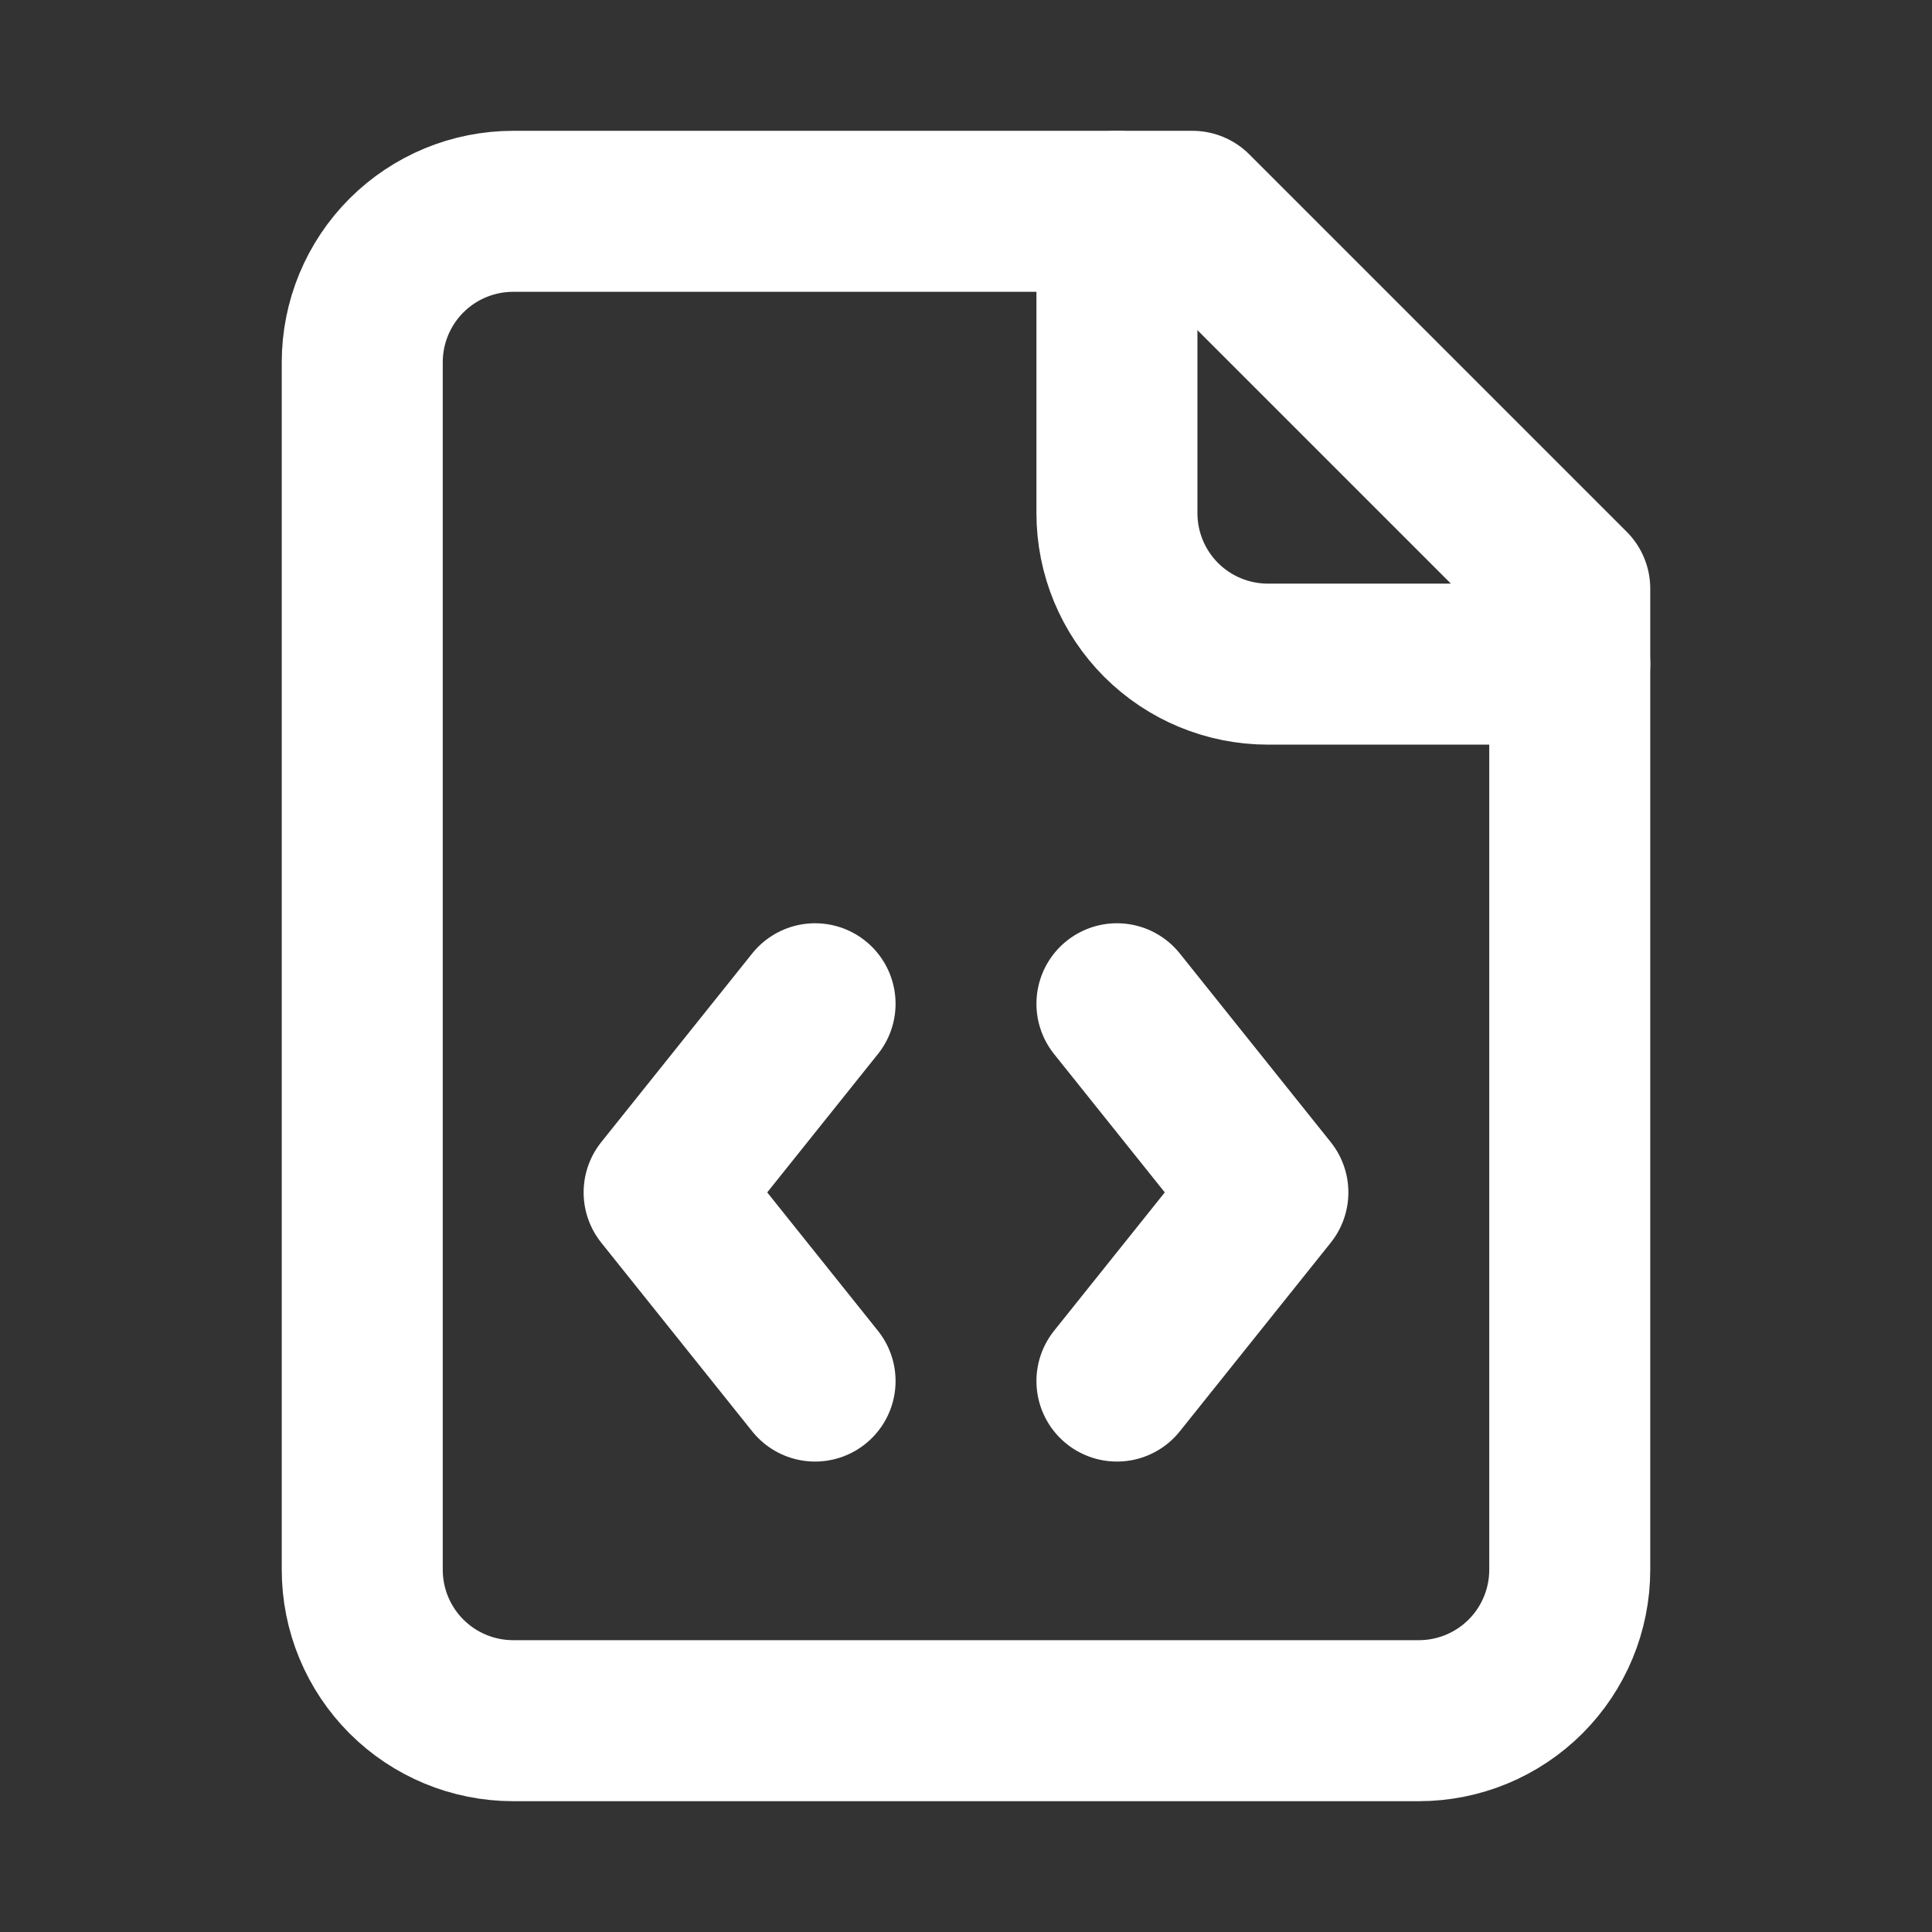
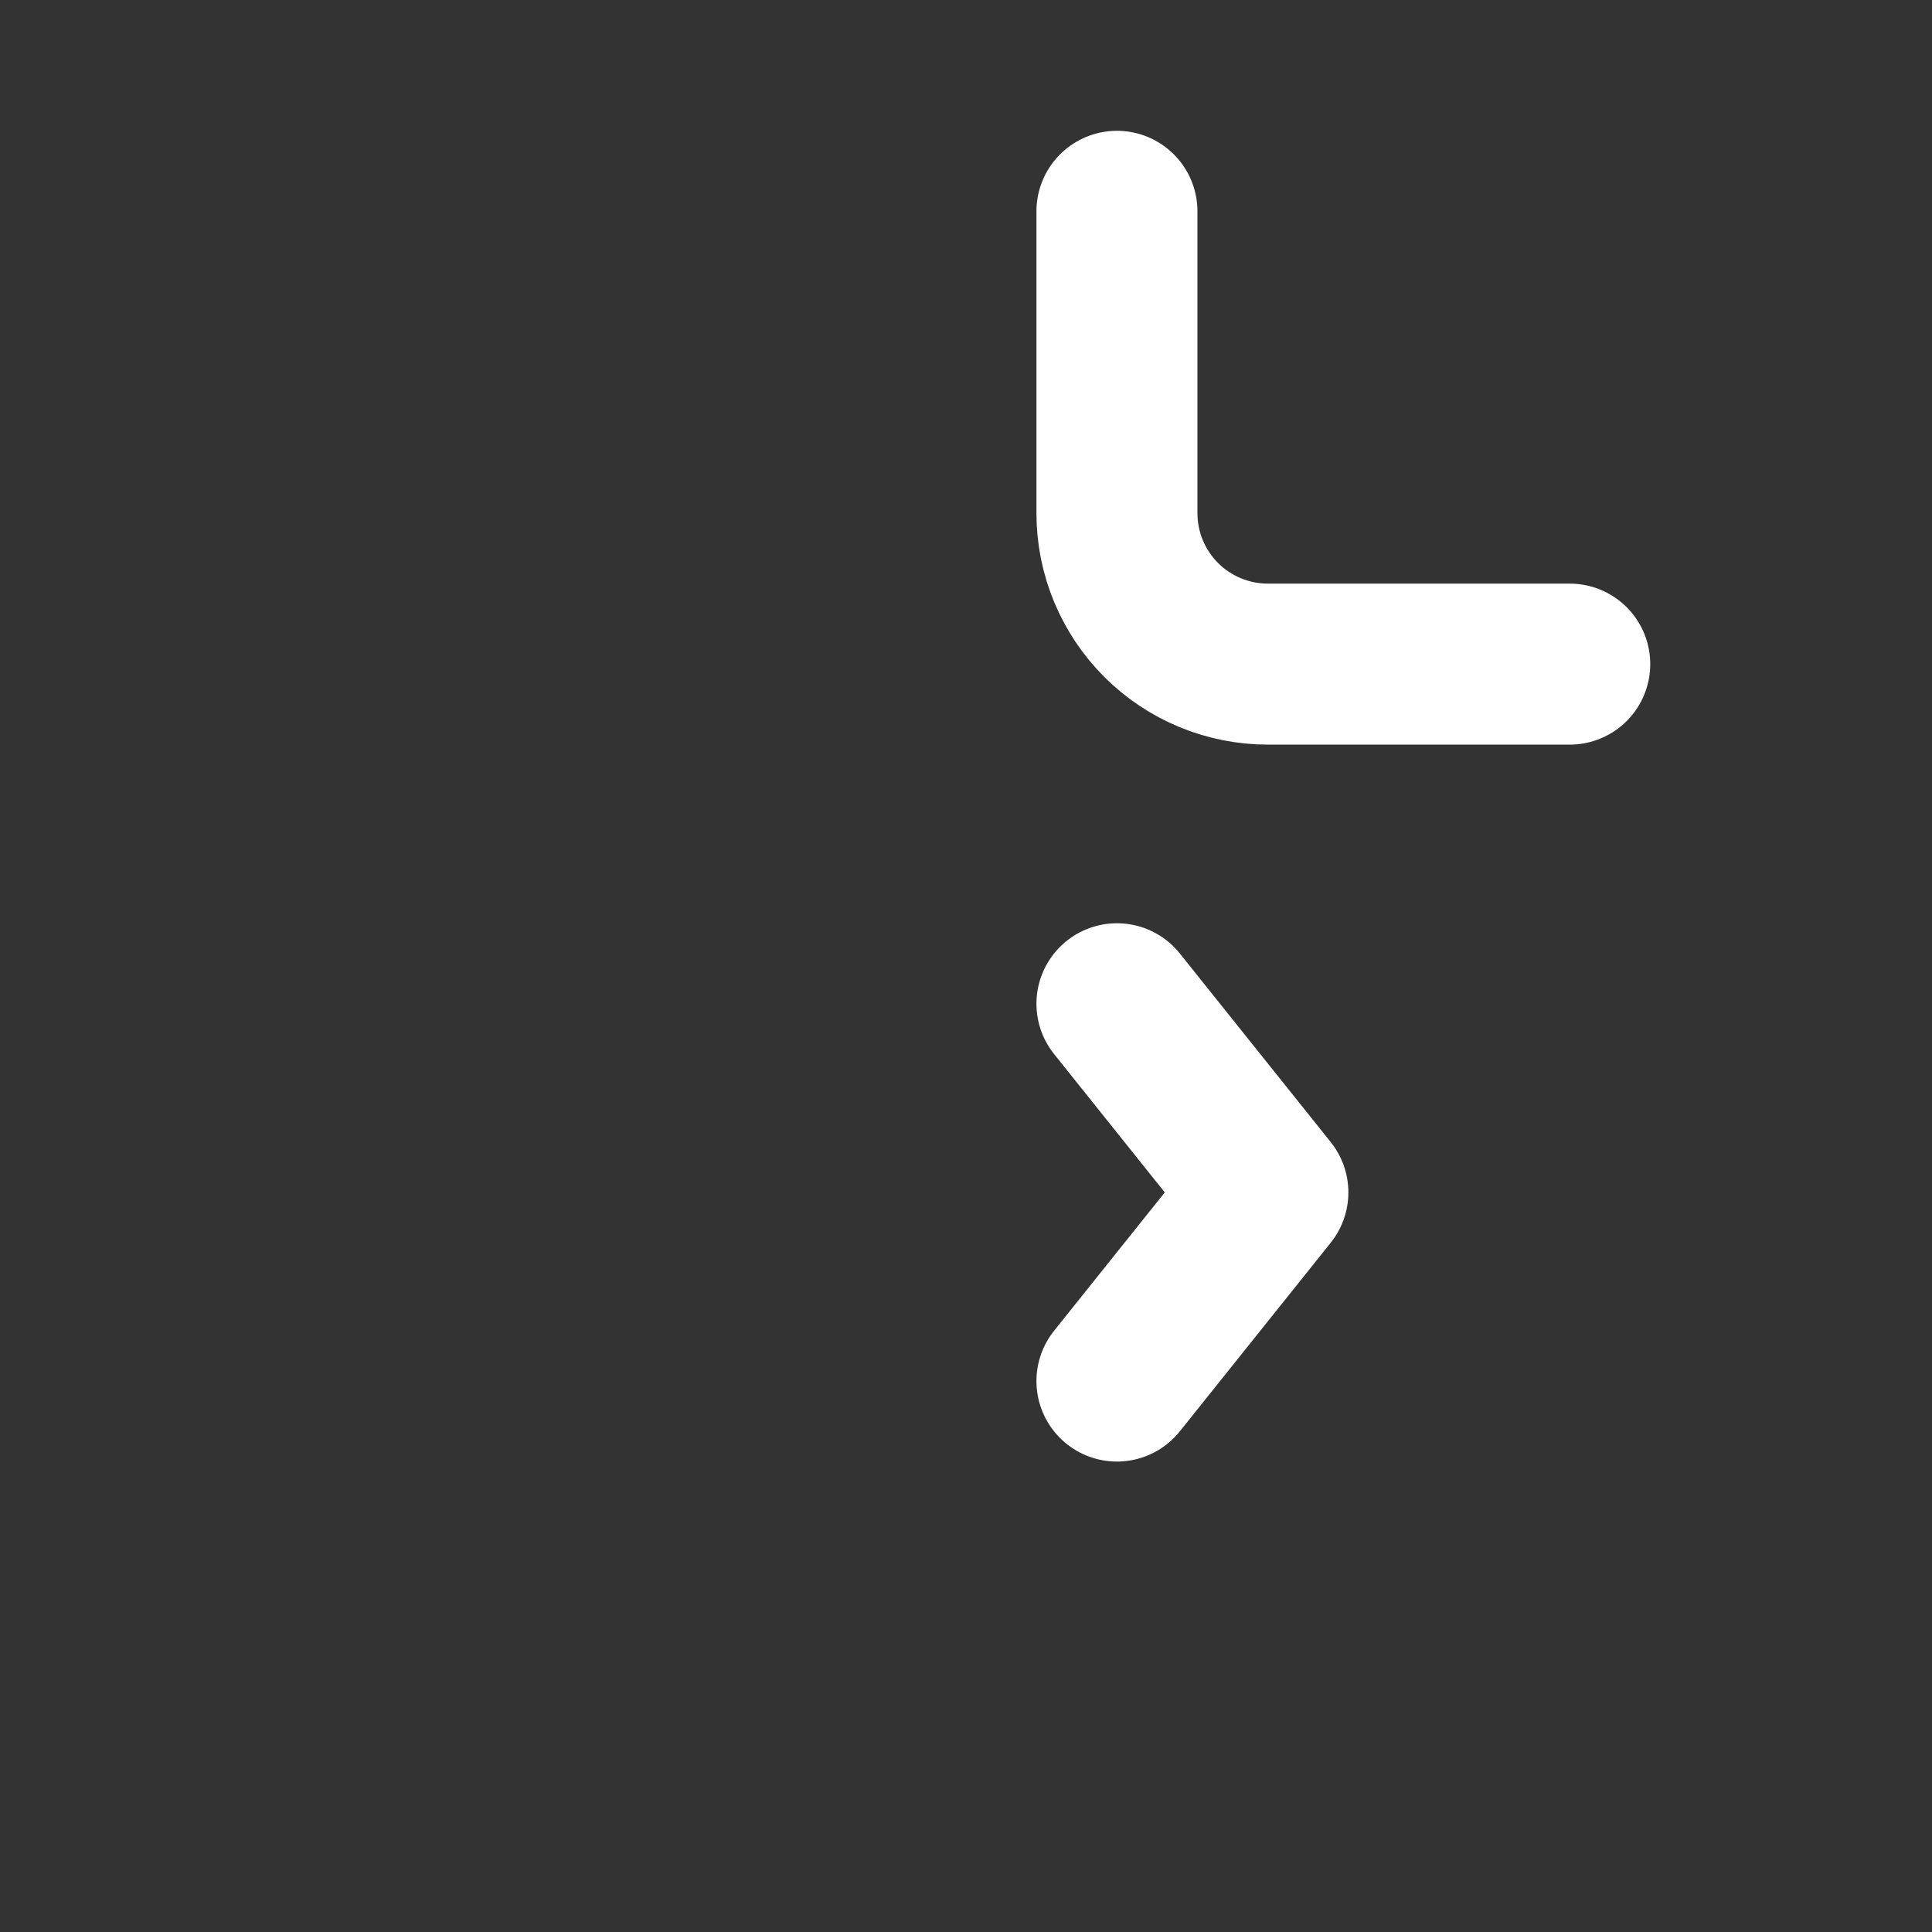
<svg xmlns="http://www.w3.org/2000/svg" width="48" height="48" viewBox="0 0 48 48" fill="none">
  <rect x="0" y="0" width="48" height="48" fill="#333333" stroke="none" />
-   <path d="M20.25 24.938L16.5 29.625L20.25 34.312" stroke="white" stroke-width="4" stroke-linecap="round" stroke-linejoin="round" />
  <path d="M27.75 24.938L31.5 29.625L27.75 34.312" stroke="white" stroke-width="4" stroke-linecap="round" stroke-linejoin="round" />
  <path d="M27.75 5.25V12.75C27.75 13.745 28.145 14.698 28.848 15.402C29.552 16.105 30.505 16.5 31.5 16.5H39" stroke="white" stroke-width="4" stroke-linecap="round" stroke-linejoin="round" />
-   <path d="M29.625 5.25H12.75C11.755 5.25 10.802 5.645 10.098 6.348C9.395 7.052 9 8.005 9 9V39C9 39.995 9.395 40.948 10.098 41.652C10.802 42.355 11.755 42.75 12.75 42.75H35.25C36.245 42.75 37.198 42.355 37.902 41.652C38.605 40.948 39 39.995 39 39V14.625L29.625 5.25Z" stroke="white" stroke-width="4" stroke-linecap="round" stroke-linejoin="round" />
</svg>